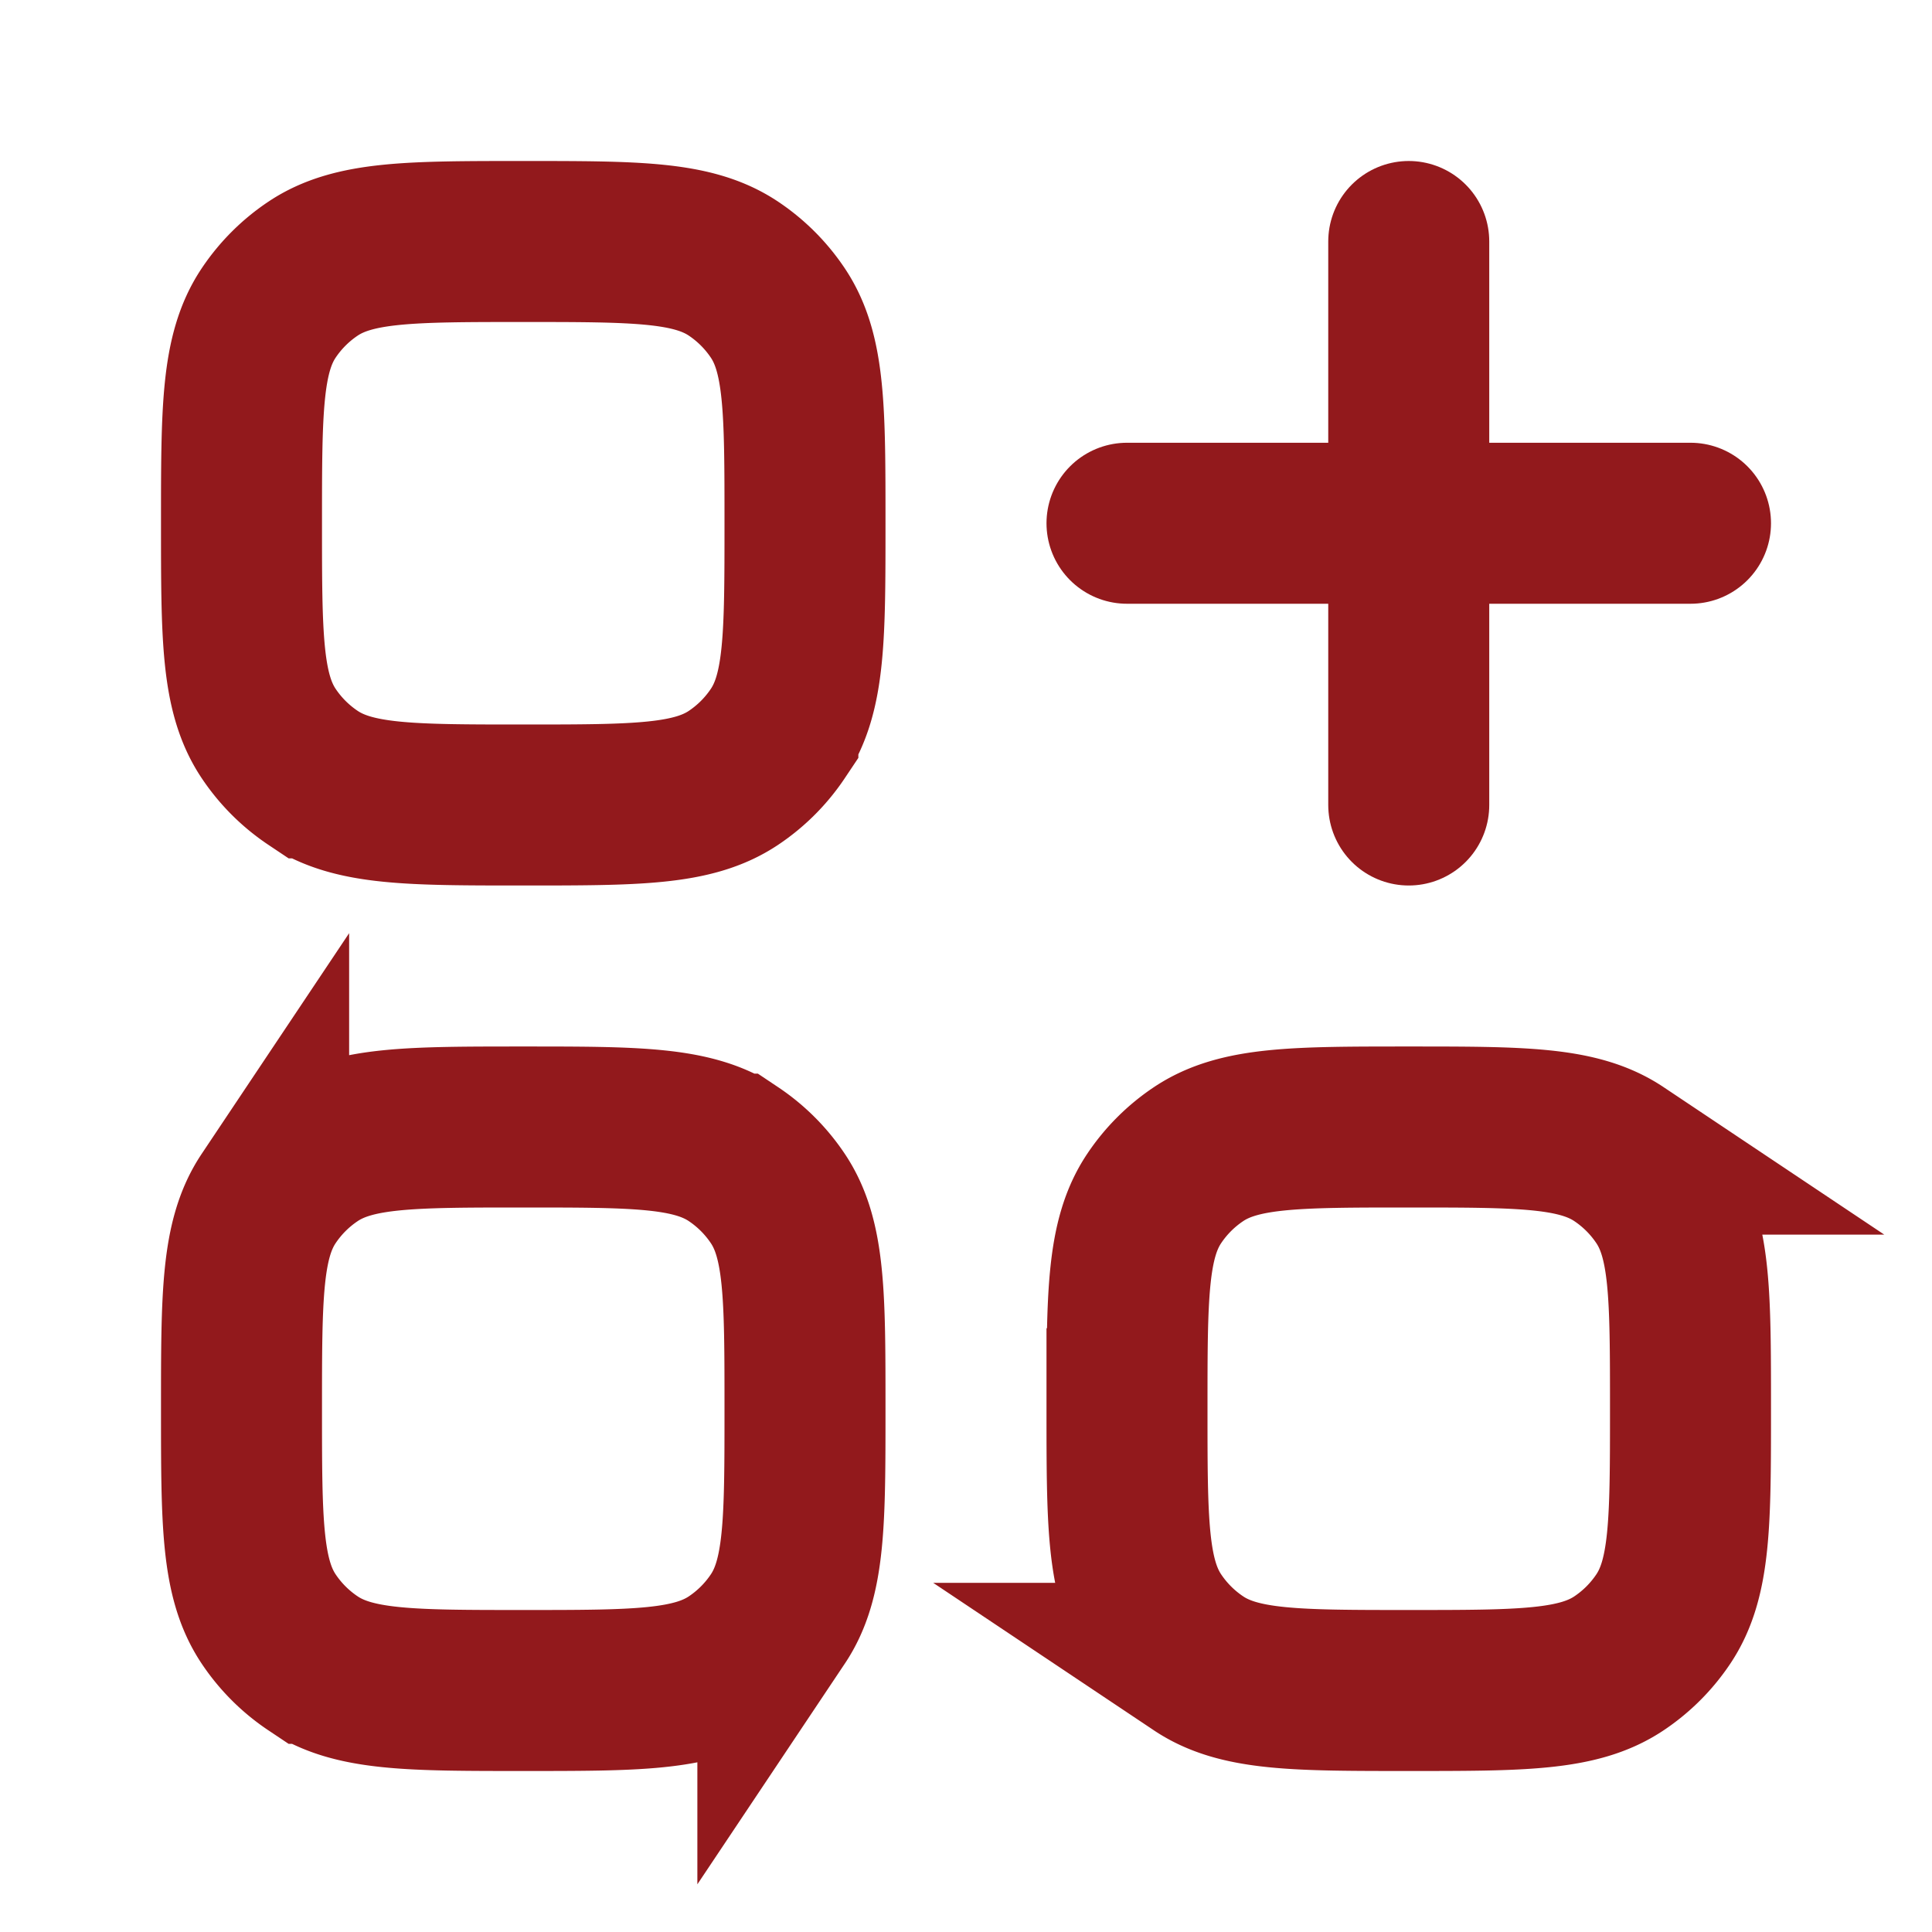
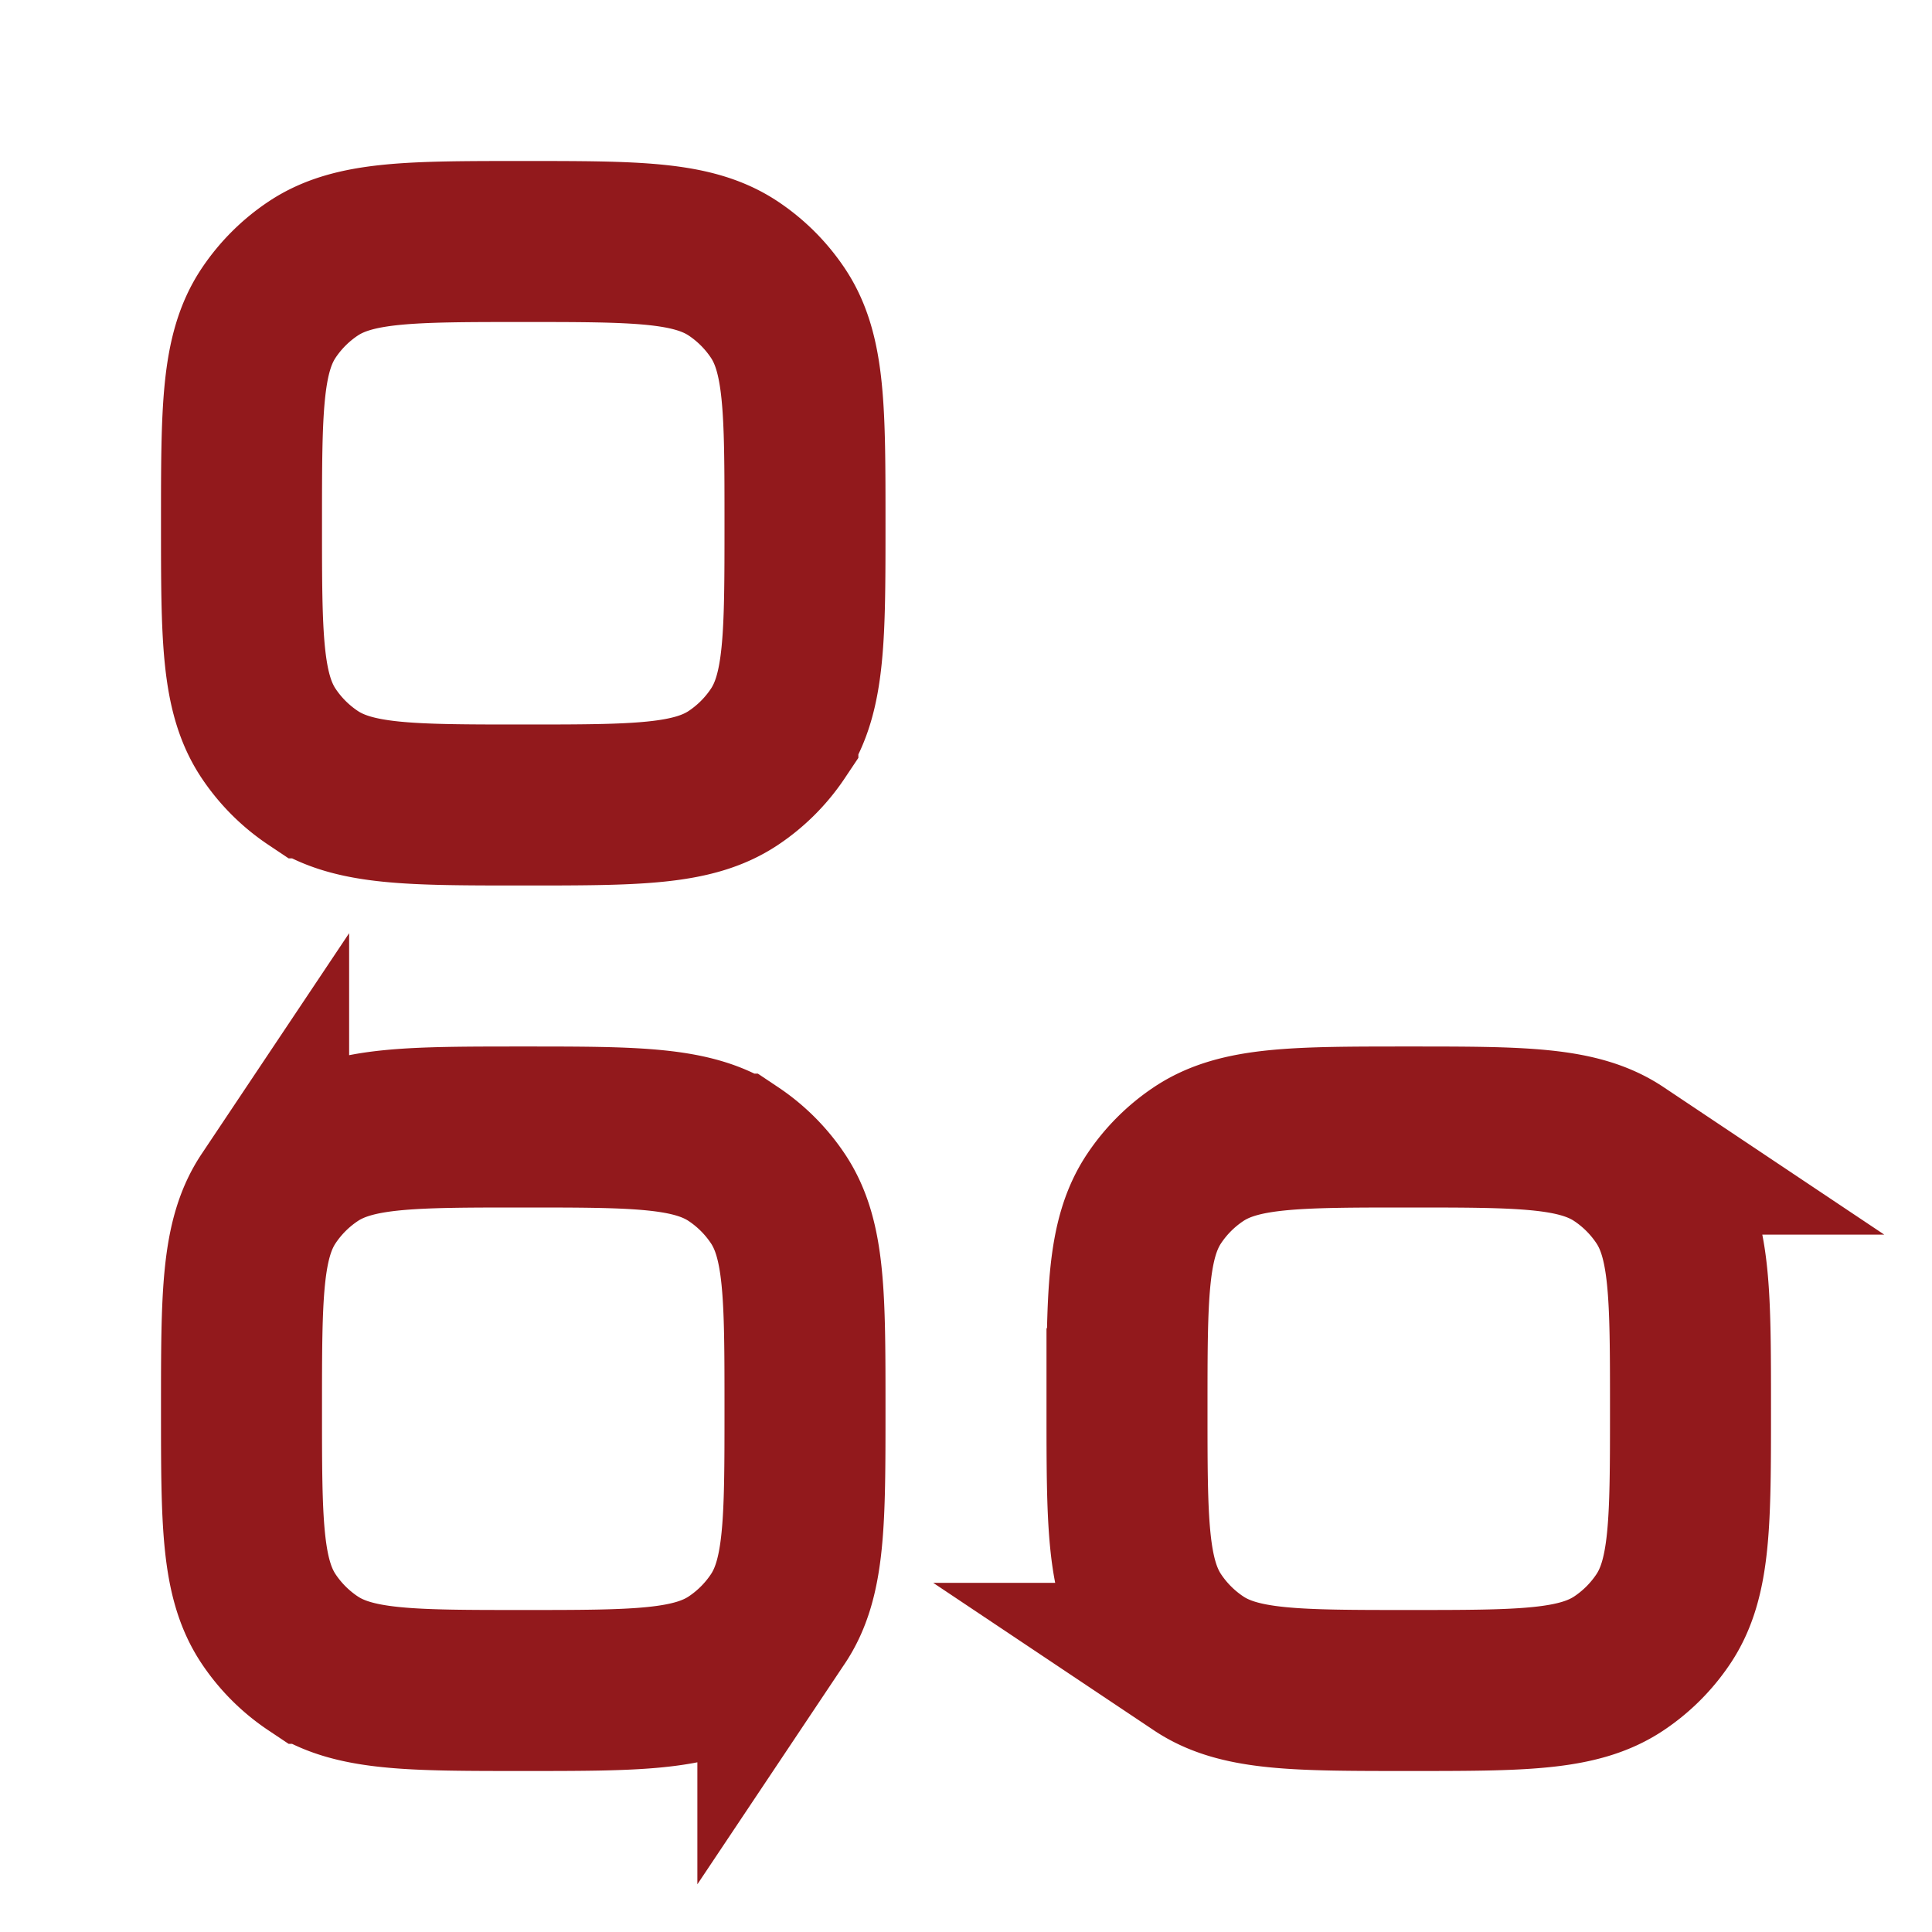
<svg xmlns="http://www.w3.org/2000/svg" width="800" height="800" fill="none" viewBox="0 0 800 800">
  <path stroke="#92191C" stroke-width="66.667" d="M466.667 583.333c0-46.816 0-70.223 11.237-87.036a66.64 66.64 0 0 1 18.393-18.394c16.813-11.236 40.22-11.236 87.037-11.236 46.816 0 70.223 0 87.036 11.236a66.657 66.657 0 0 1 18.394 18.394C700 513.11 700 536.517 700 583.333c0 46.817 0 70.224-11.236 87.037a66.64 66.64 0 0 1-18.394 18.393C653.557 700 630.15 700 583.334 700c-46.817 0-70.224 0-87.037-11.237a66.622 66.622 0 0 1-18.393-18.393c-11.237-16.813-11.237-40.22-11.237-87.037Zm-366.667 0c0-46.816 0-70.223 11.235-87.036a66.657 66.657 0 0 1 18.394-18.394c16.815-11.236 40.222-11.236 87.038-11.236 46.815 0 70.223 0 87.038 11.236a66.667 66.667 0 0 1 18.393 18.394c11.235 16.813 11.235 40.22 11.235 87.036 0 46.817 0 70.224-11.235 87.037a66.65 66.65 0 0 1-18.393 18.393C286.89 700 263.482 700 216.667 700c-46.816 0-70.223 0-87.038-11.237a66.64 66.64 0 0 1-18.394-18.393C100 653.557 100 630.15 100 583.333Zm0-366.666c0-46.816 0-70.223 11.235-87.038a66.657 66.657 0 0 1 18.394-18.394C146.444 100 169.851 100 216.667 100c46.815 0 70.223 0 87.038 11.235a66.667 66.667 0 0 1 18.393 18.394c11.235 16.815 11.235 40.222 11.235 87.038 0 46.815 0 70.223-11.235 87.038a66.677 66.677 0 0 1-18.393 18.393c-16.815 11.235-40.223 11.235-87.038 11.235-46.816 0-70.223 0-87.038-11.235a66.667 66.667 0 0 1-18.394-18.393C100 286.89 100 263.482 100 216.667Z" />
-   <path stroke="#92191C" stroke-linecap="round" stroke-linejoin="round" stroke-width="66.667" d="M466.667 216.667H700M583.333 100v233.333" />
</svg>